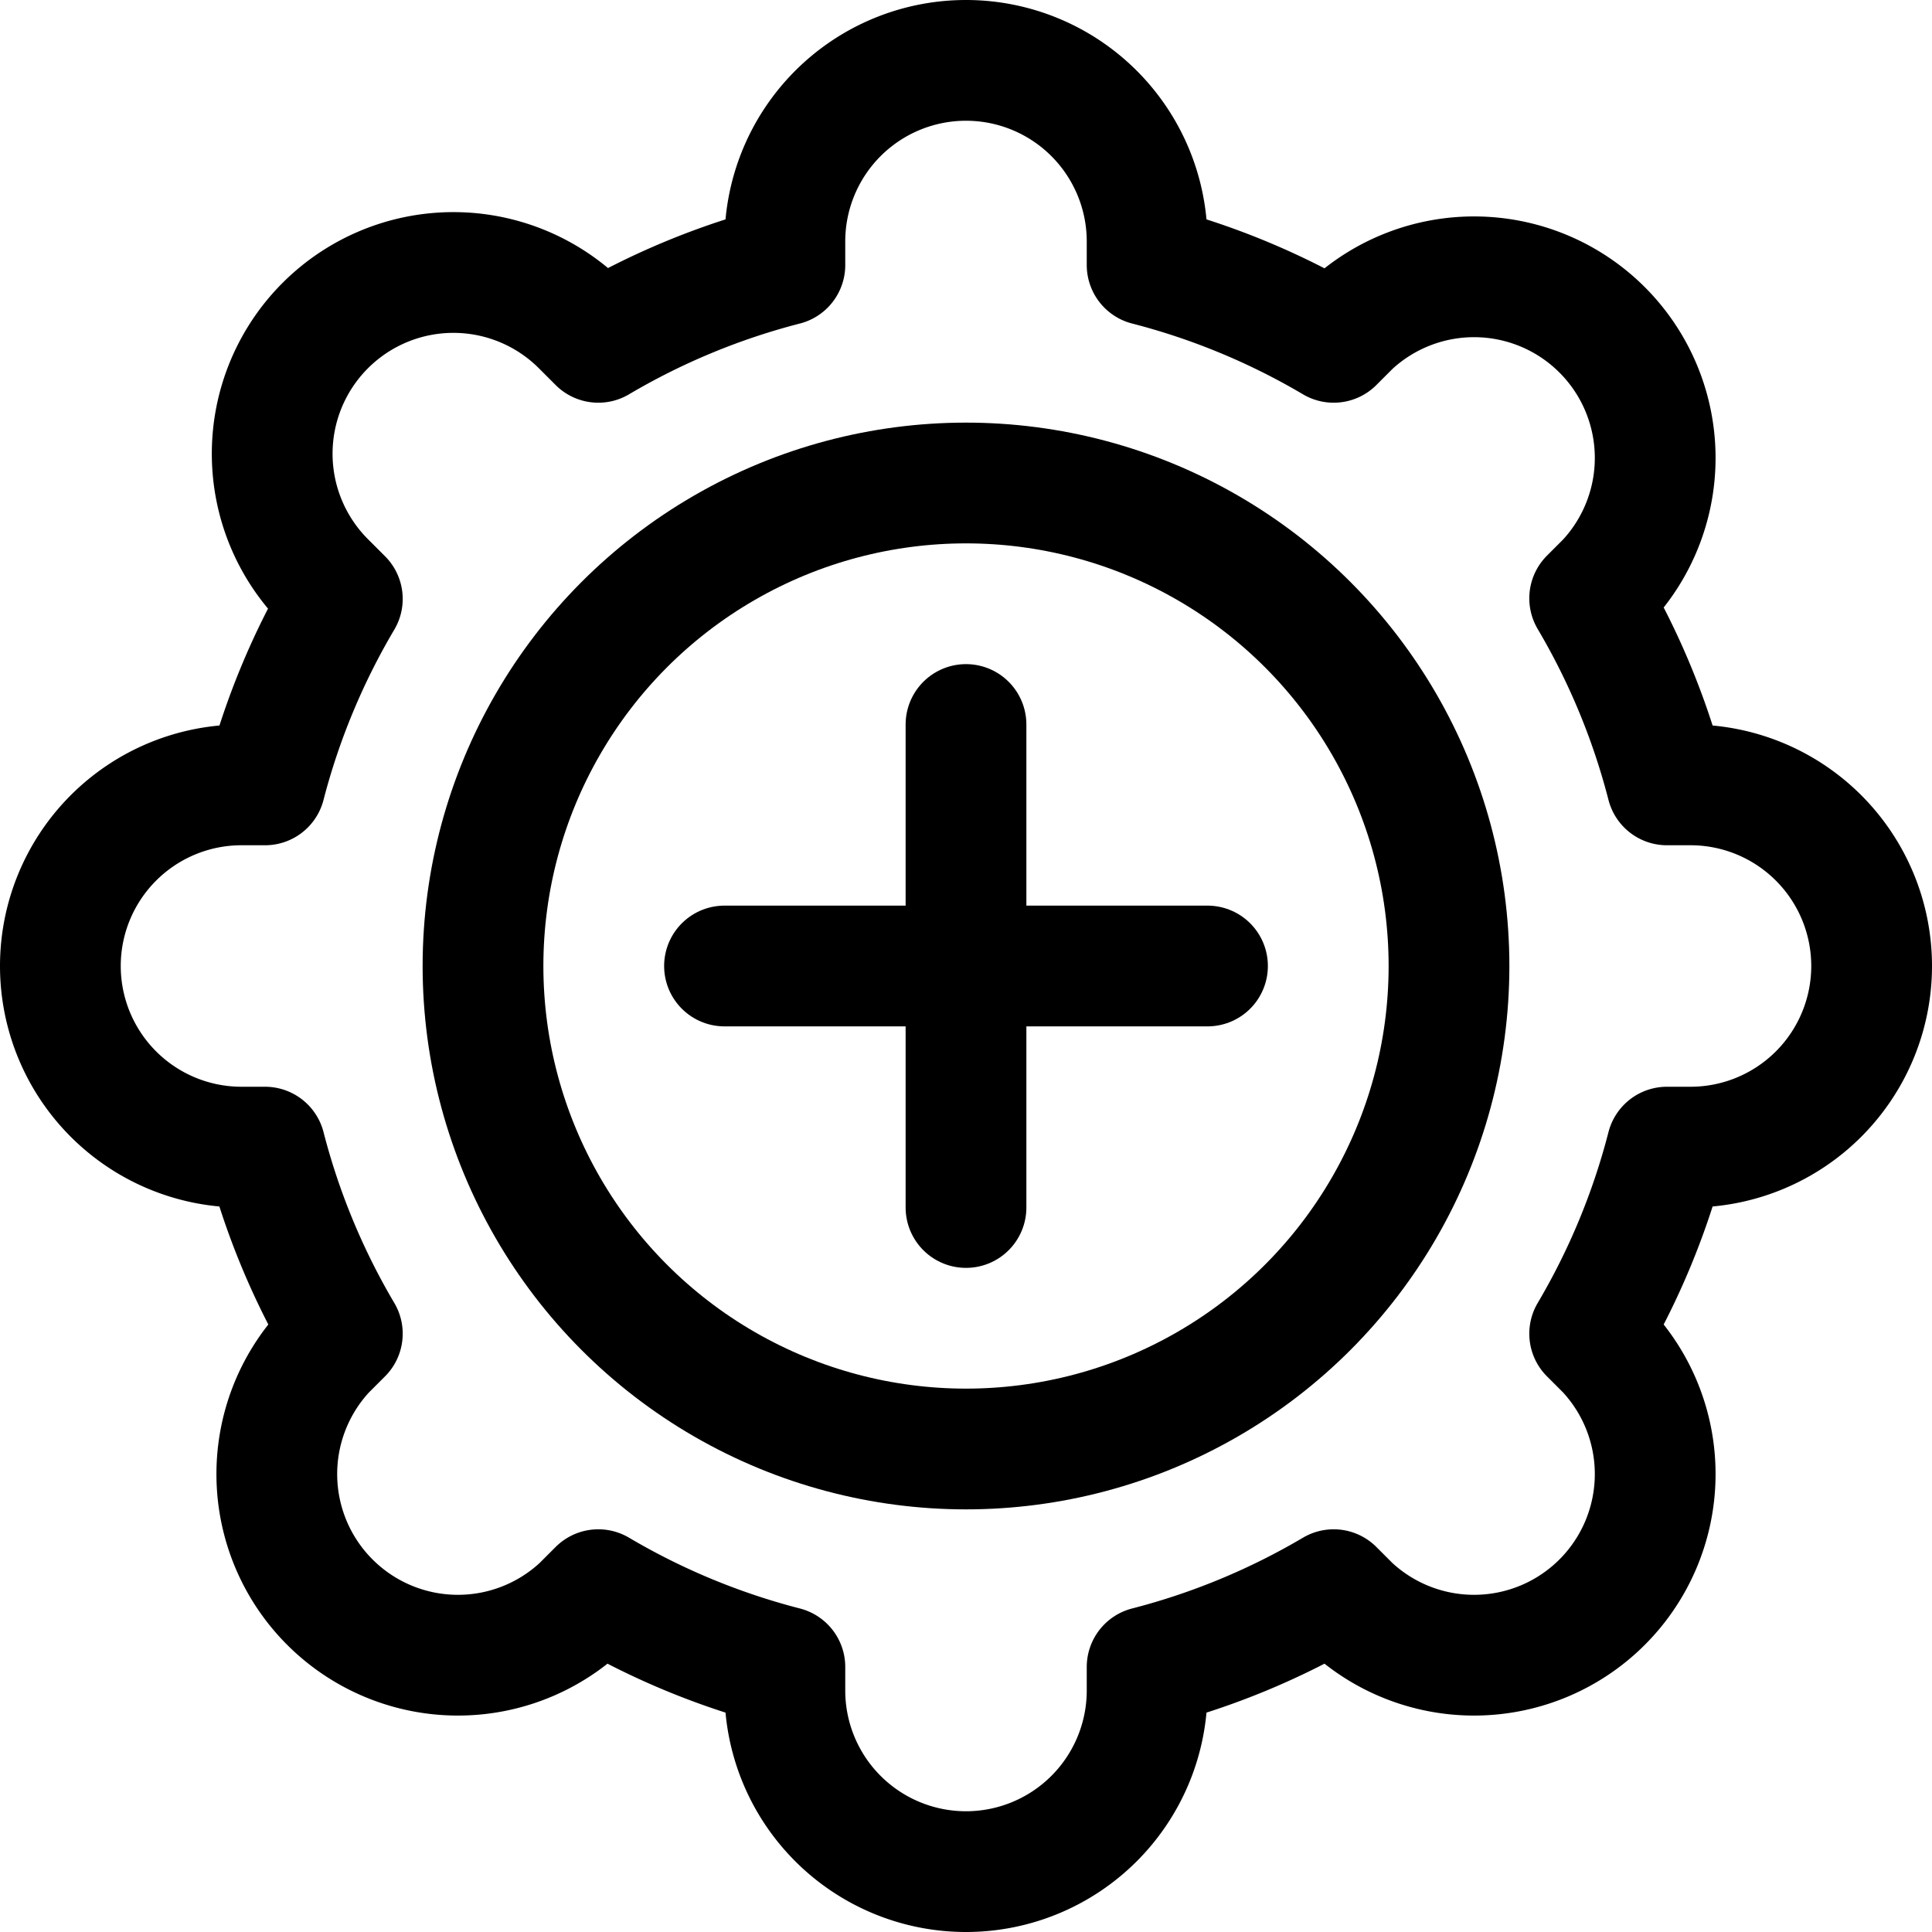
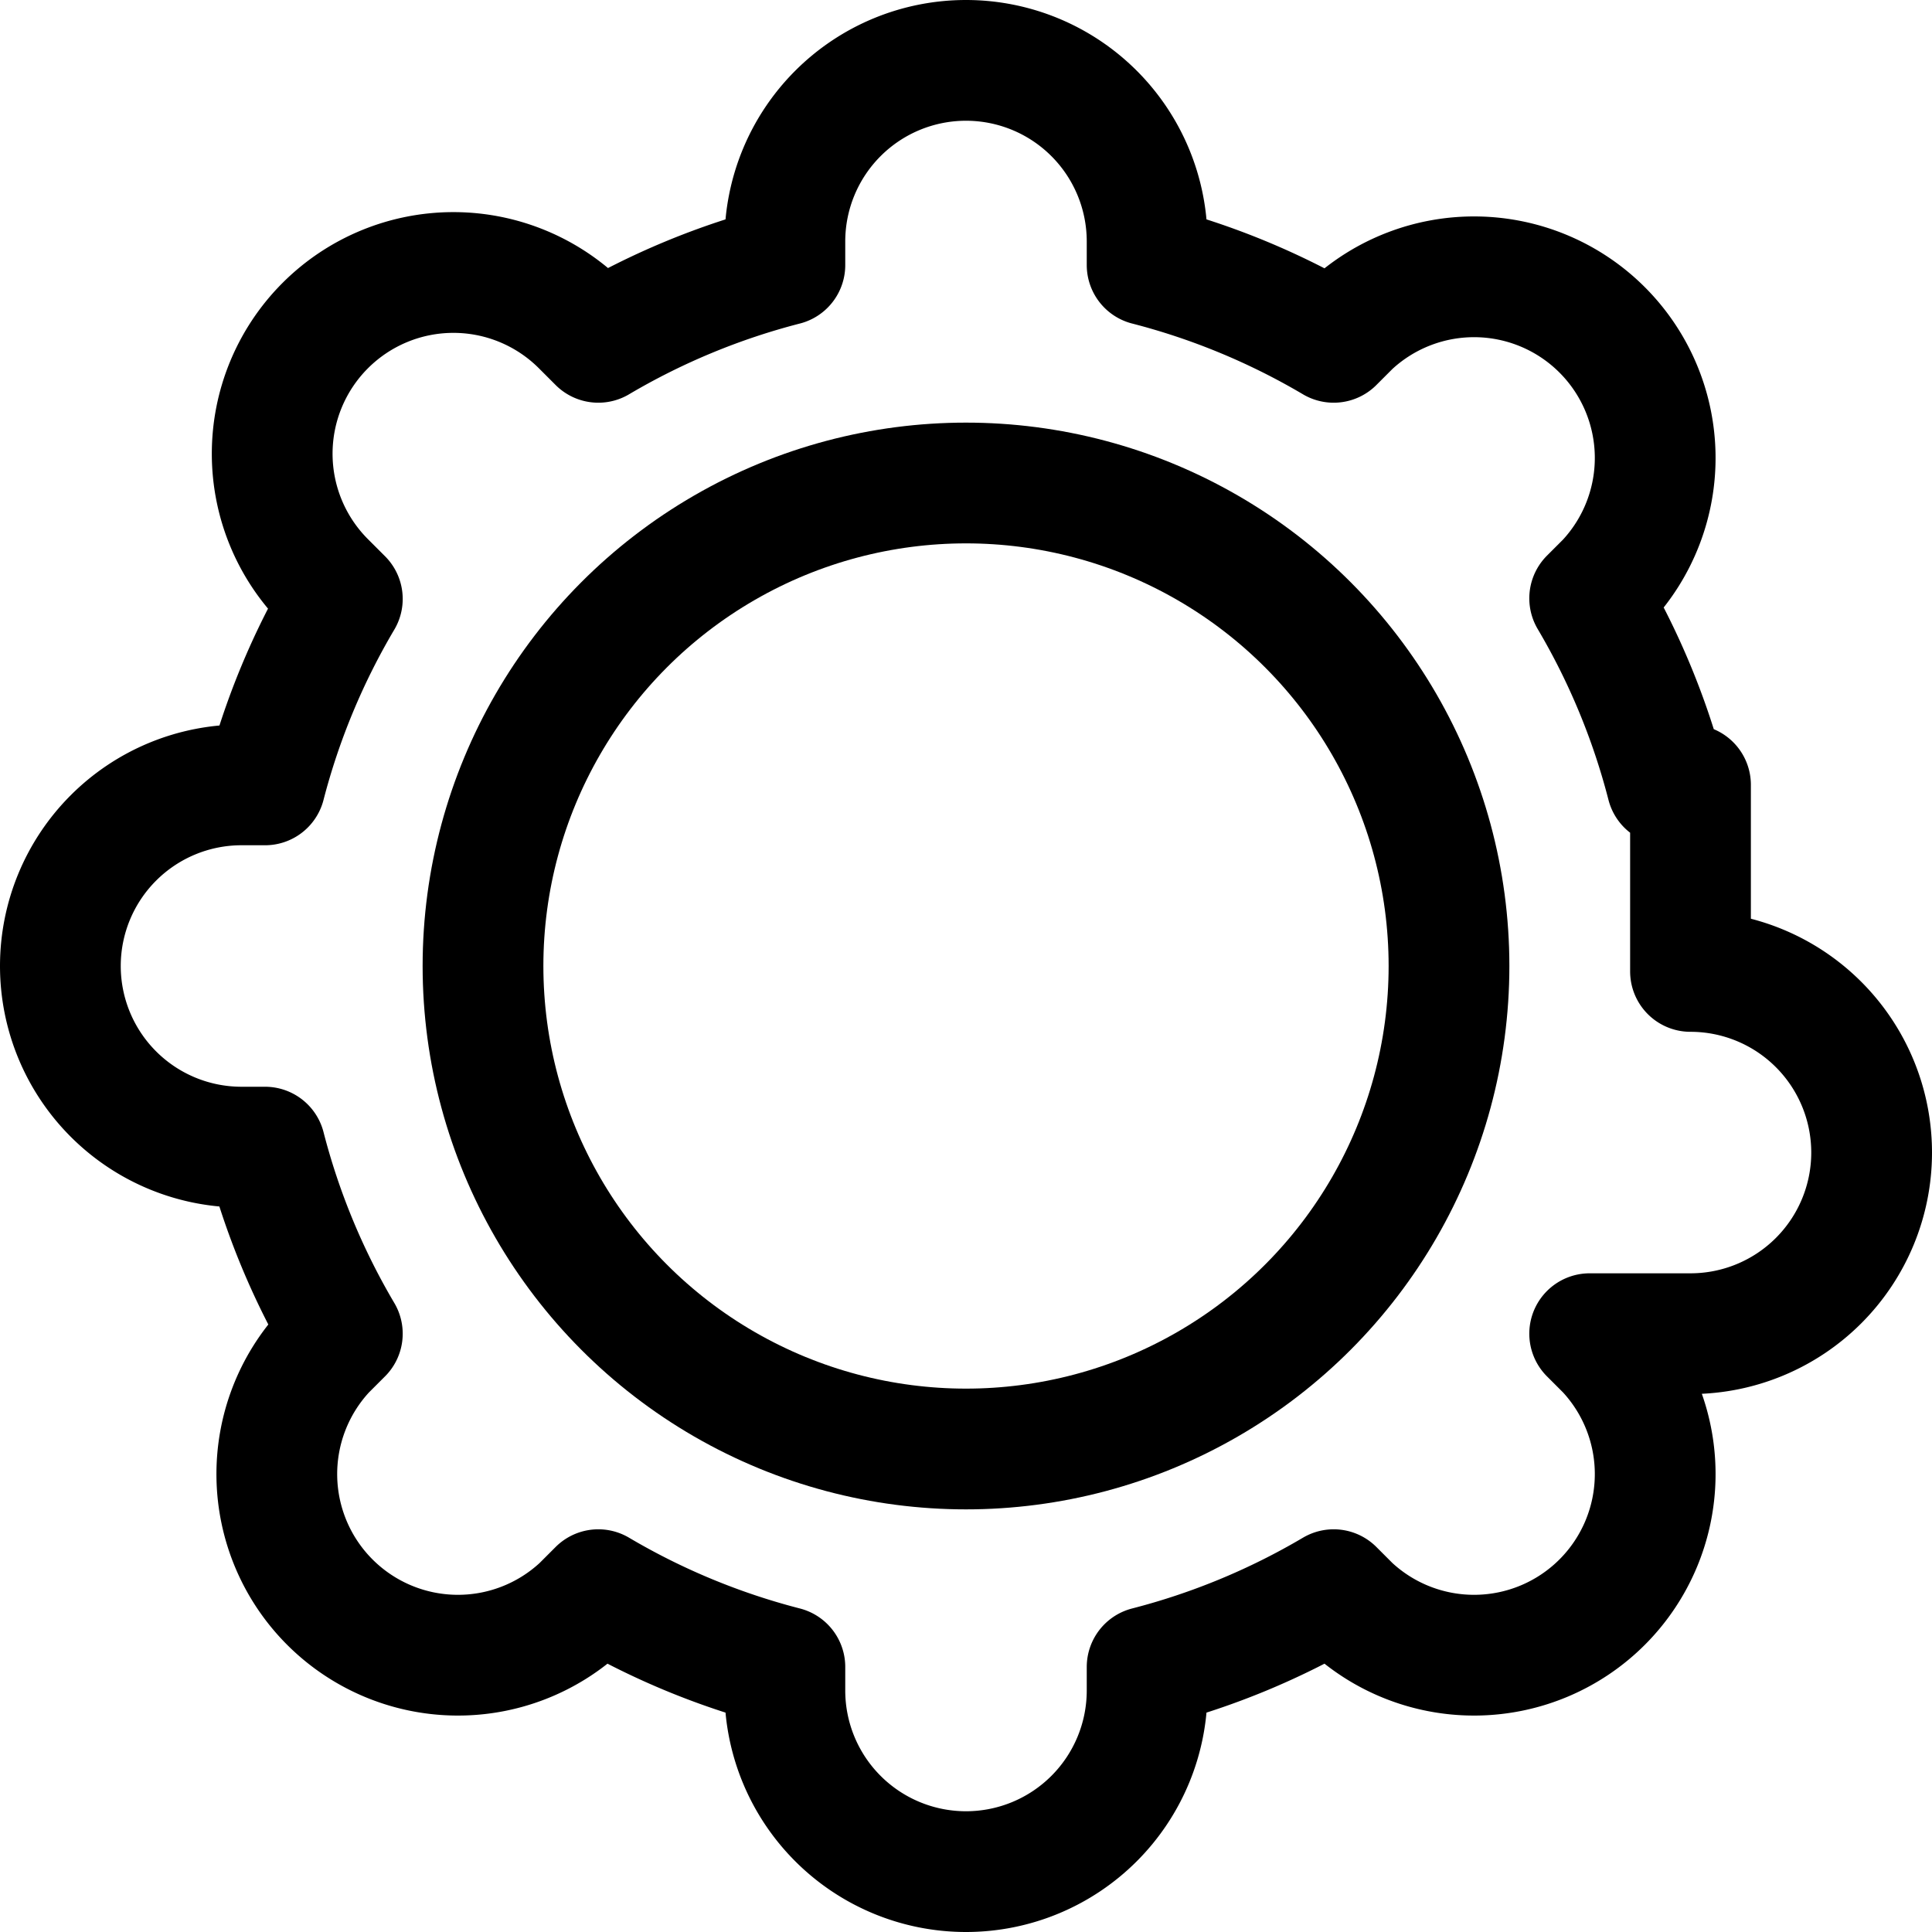
<svg xmlns="http://www.w3.org/2000/svg" width="800px" height="800px" viewBox="0 0 32 32">
  <defs>
    <style>.cls-1{fill:none;stroke:#000000;stroke-linecap:round;stroke-linejoin:round;stroke-width:2px;}</style>
  </defs>
  <title />
  <g data-name="57-light" id="_57-light">
-     <path class="cls-1" d="M28,13h-.39a11.91,11.91,0,0,0-1.28-3.09l.28-.28a3,3,0,0,0-4.24-4.24l-.28.28A11.91,11.91,0,0,0,19,4.39V4a3,3,0,0,0-6,0v.39A11.91,11.91,0,0,0,9.91,5.67l-.28-.28A3,3,0,0,0,5.39,9.64l.28.28A11.91,11.91,0,0,0,4.39,13H4a3,3,0,0,0,0,6h.39a11.91,11.91,0,0,0,1.28,3.09l-.28.28a3,3,0,0,0,4.24,4.24l.28-.28A11.91,11.91,0,0,0,13,27.61V28a3,3,0,0,0,6,0v-.39a11.91,11.91,0,0,0,3.09-1.28l.28.28a3,3,0,0,0,4.24-4.24l-.28-.28A11.91,11.91,0,0,0,27.61,19H28a3,3,0,0,0,0-6Z" />
+     <path class="cls-1" d="M28,13h-.39a11.91,11.91,0,0,0-1.28-3.09l.28-.28a3,3,0,0,0-4.24-4.24l-.28.28A11.91,11.91,0,0,0,19,4.39V4a3,3,0,0,0-6,0v.39A11.91,11.91,0,0,0,9.91,5.67l-.28-.28A3,3,0,0,0,5.39,9.64l.28.28A11.91,11.91,0,0,0,4.39,13H4a3,3,0,0,0,0,6h.39a11.91,11.91,0,0,0,1.28,3.09l-.28.28a3,3,0,0,0,4.24,4.24l.28-.28A11.91,11.91,0,0,0,13,27.61V28a3,3,0,0,0,6,0v-.39a11.91,11.91,0,0,0,3.09-1.28l.28.28a3,3,0,0,0,4.24-4.24l-.28-.28H28a3,3,0,0,0,0-6Z" />
    <circle class="cls-1" cx="16" cy="16" r="8" />
-     <line class="cls-1" x1="16" x2="16" y1="12" y2="20" />
-     <line class="cls-1" x1="20" x2="12" y1="16" y2="16" />
  </g>
</svg>